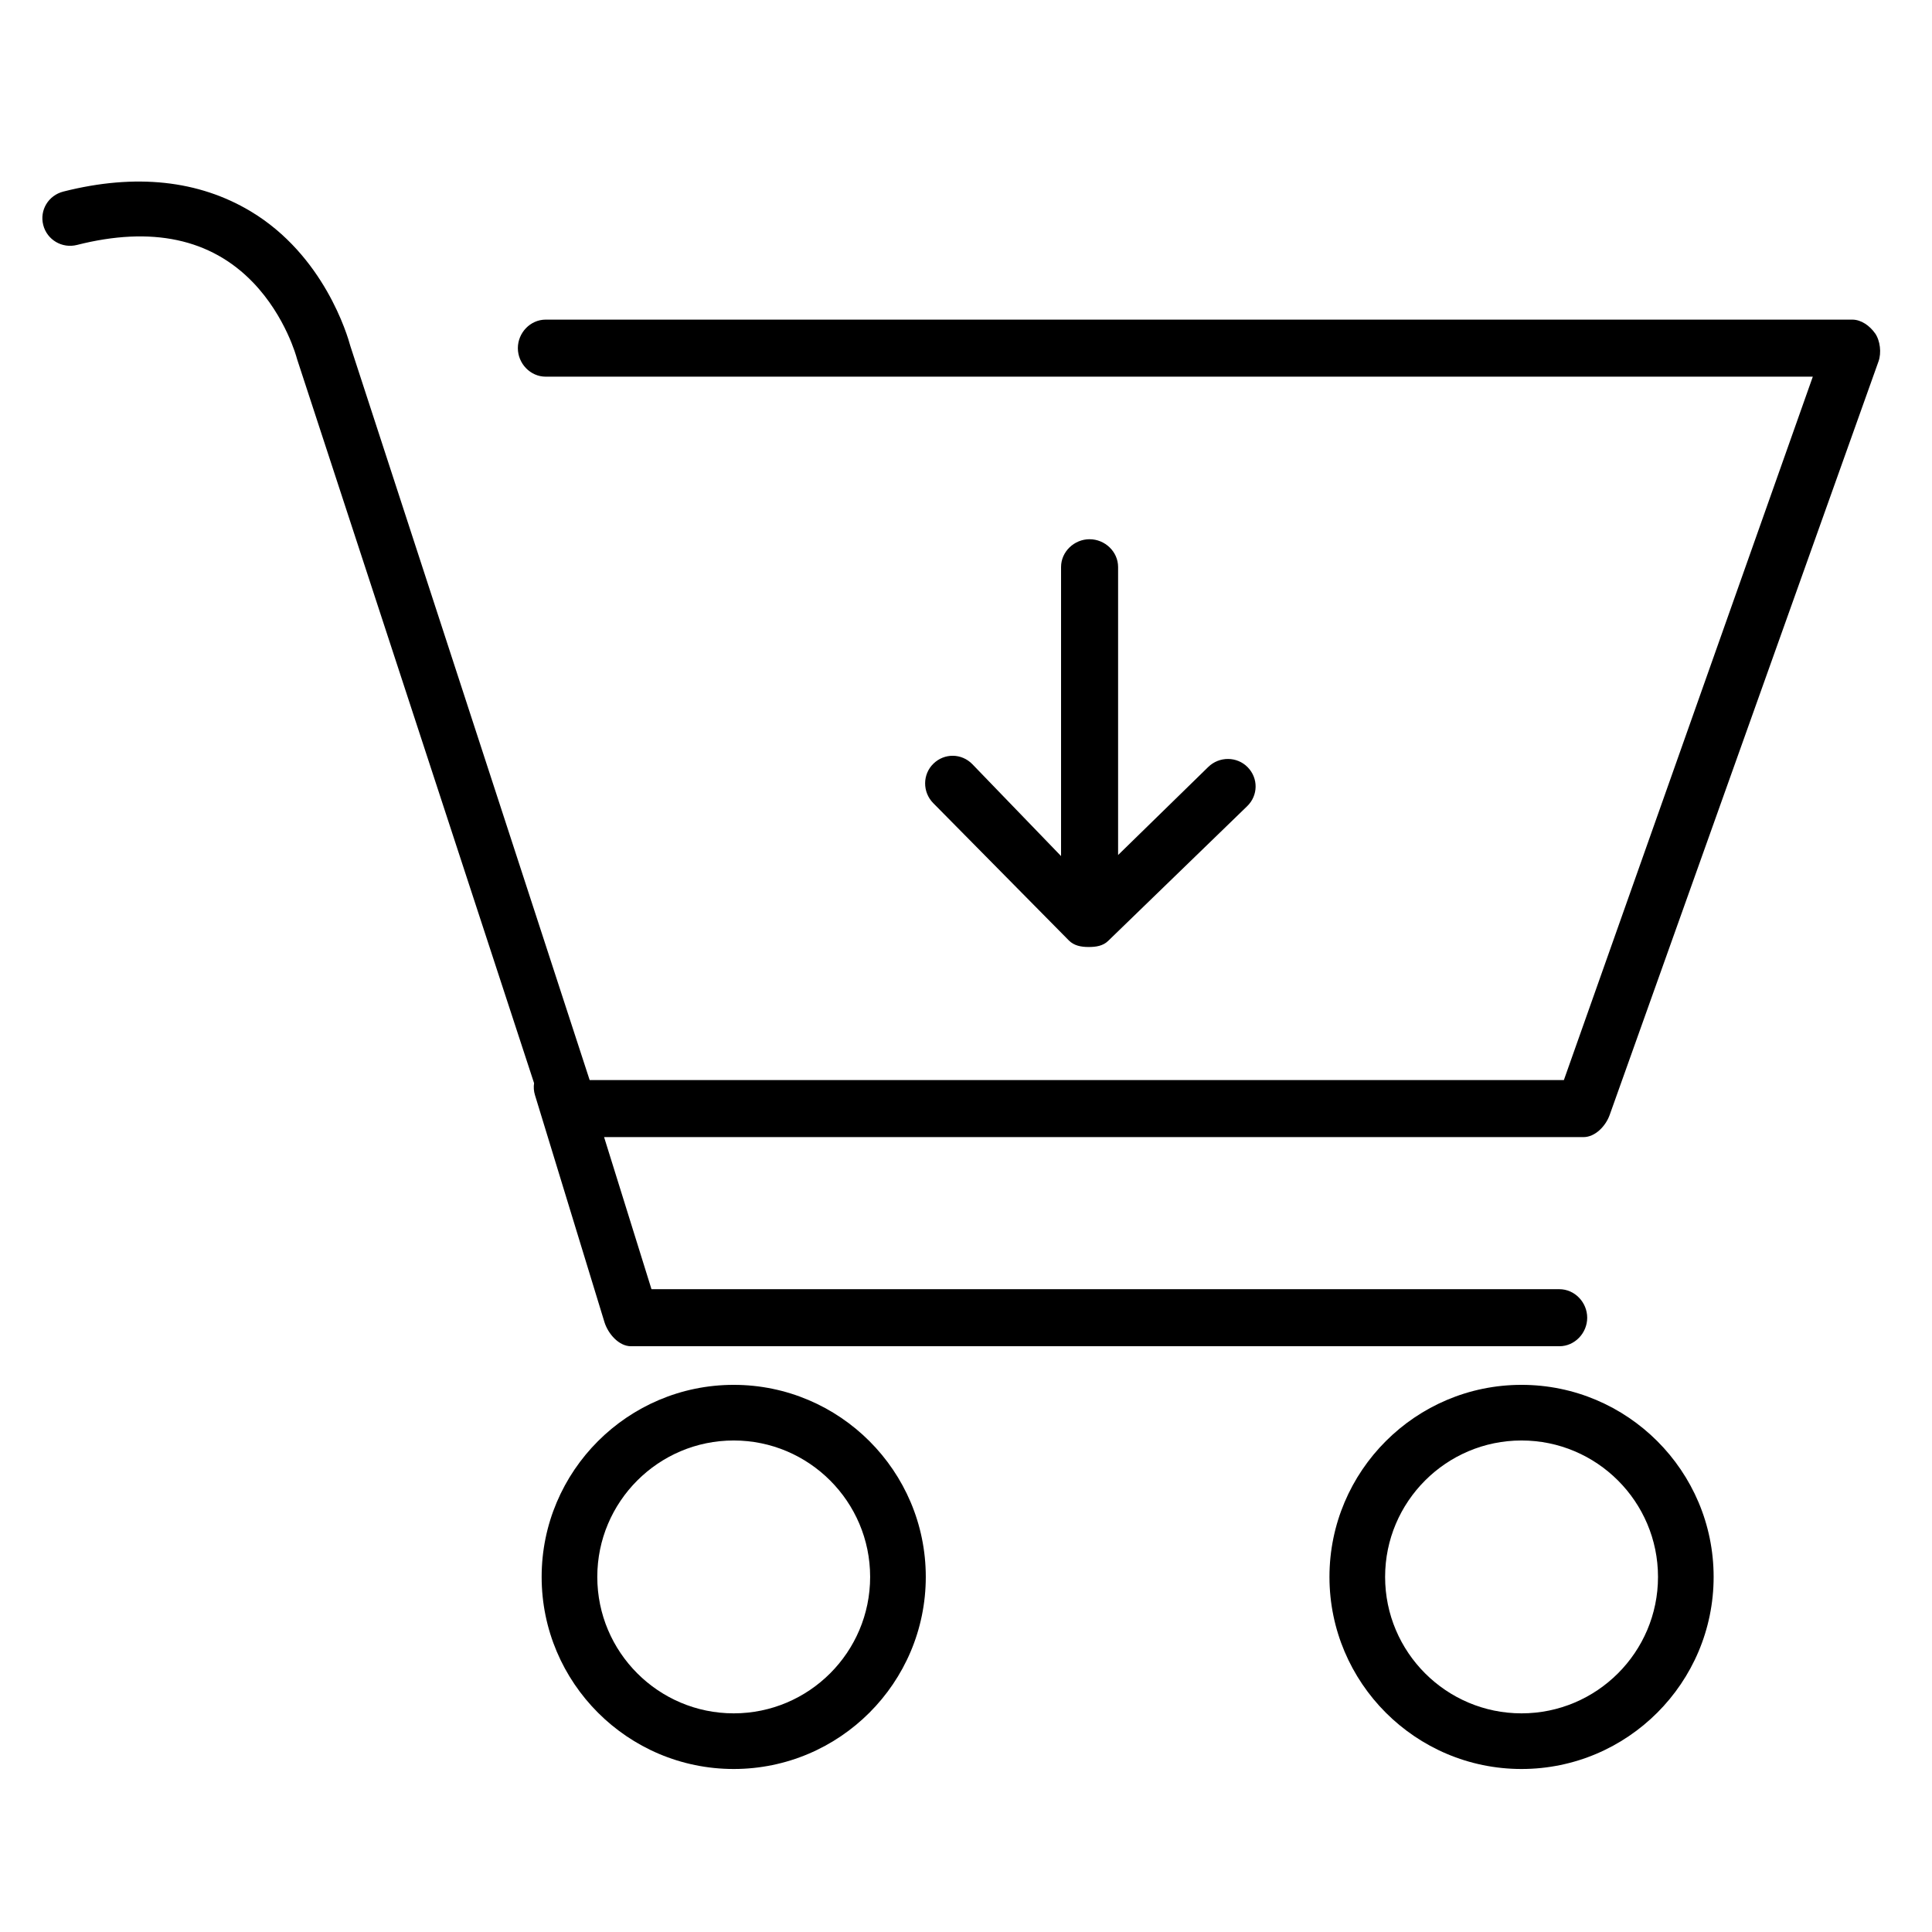
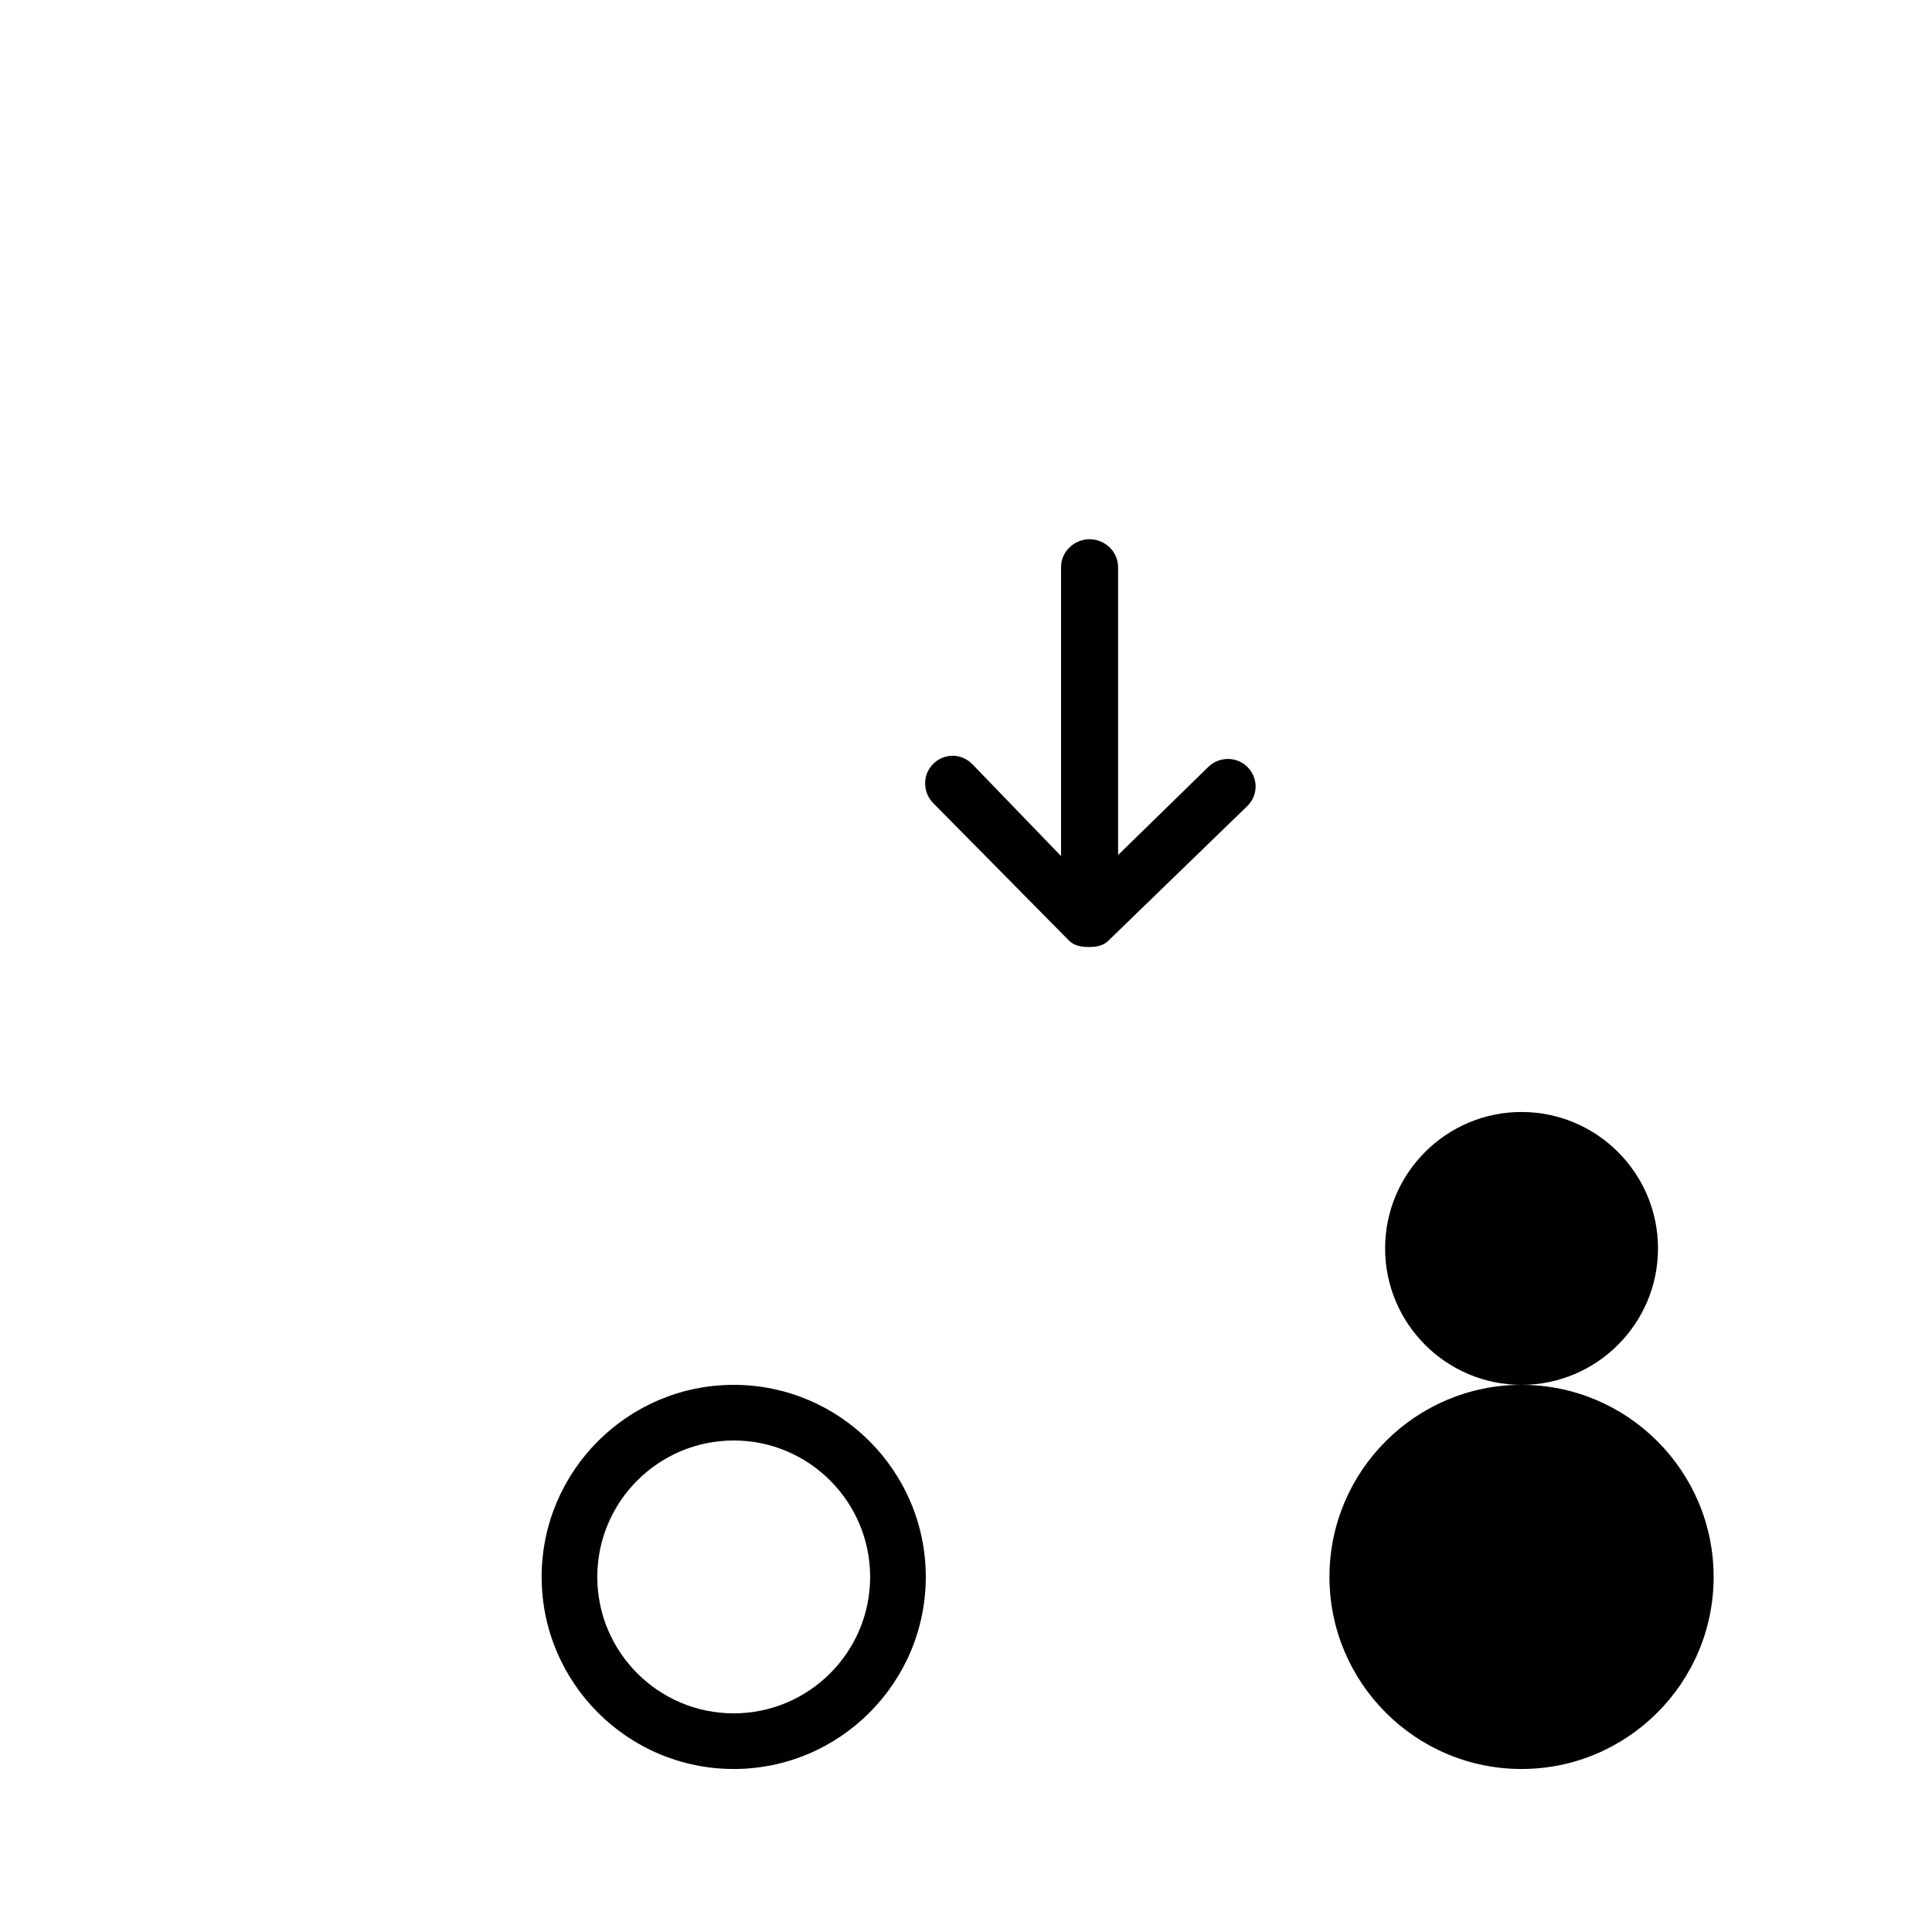
<svg xmlns="http://www.w3.org/2000/svg" fill="#000000" width="800px" height="800px" version="1.1" viewBox="144 144 512 512">
  <g>
    <path d="m338.44 511c-28.062 0-50.898 22.832-50.898 50.895 0 28.07 22.832 50.906 50.898 50.906 28.062 0 50.902-22.836 50.902-50.906 0.004-28.062-22.836-50.895-50.902-50.895zm0 87.055c-19.938 0-36.152-16.219-36.152-36.16 0-19.934 16.215-36.152 36.152-36.152 19.941 0 36.156 16.219 36.156 36.152 0.004 19.941-16.215 36.16-36.156 36.16z" />
-     <path d="m547.22 511c-28.062 0-50.898 22.832-50.898 50.895 0 28.07 22.836 50.906 50.898 50.906 28.074 0 50.91-22.836 50.91-50.906 0.004-28.062-22.836-50.895-50.91-50.895zm0 87.055c-19.938 0-36.152-16.219-36.152-36.16 0-19.934 16.215-36.152 36.152-36.152 19.945 0 36.168 16.219 36.168 36.152 0 19.941-16.223 36.16-36.168 36.16z" />
-     <path d="m640.9 232.32c-1.383-1.965-3.633-3.617-6.027-3.617h-346.26c-4.07 0-7.375 3.484-7.375 7.559 0 4.07 3.305 7.559 7.375 7.559l335.8-0.004-65.969 186.41h-258.18l-63.402-194.47c-0.777-2.894-6.992-24.121-26.484-35.781-13.699-8.191-30.383-10.078-49.582-5.211-3.949 1-6.344 4.91-5.34 8.855 1.004 3.949 5.012 6.297 8.961 5.289 19.77-5.012 35.453-1.676 46.641 9.949 8.676 9.02 11.562 19.91 11.578 19.992 0.047 0.172 0.098 0.336 0.152 0.508l62.746 191.68c-0.148 1.039-0.09 2.121 0.246 3.191l18.41 60.16c0.961 3.078 3.809 6.379 7.031 6.379h246.03c4.07 0 7.375-3.484 7.375-7.559 0-4.07-3.305-7.559-7.375-7.559h-240.6l-12.562-40.305h259.55c3.113 0 5.891-2.934 6.938-5.863l71.246-199.7c0.812-2.258 0.461-5.5-0.914-7.461z" />
+     <path d="m547.22 511c-28.062 0-50.898 22.832-50.898 50.895 0 28.07 22.836 50.906 50.898 50.906 28.074 0 50.91-22.836 50.91-50.906 0.004-28.062-22.836-50.895-50.91-50.895zc-19.938 0-36.152-16.219-36.152-36.16 0-19.934 16.215-36.152 36.152-36.152 19.945 0 36.168 16.219 36.168 36.152 0 19.941-16.223 36.16-36.168 36.16z" />
    <path d="m432.75 286.9c-4.074 0-7.559 3.301-7.559 7.371v76.598l-23.508-24.355c-2.848-2.918-7.406-2.973-10.32-0.133s-2.914 7.508-0.078 10.422l35.949 36.402c1.363 1.398 3.258 1.758 5.211 1.758h0.098c1.918 0 3.769-0.281 5.141-1.625l36.84-35.703c2.918-2.844 2.977-7.391 0.133-10.305-2.848-2.918-7.547-2.918-10.461-0.074l-23.887 23.332v-76.32c0-4.07-3.484-7.367-7.559-7.367z" />
  </g>
</svg>